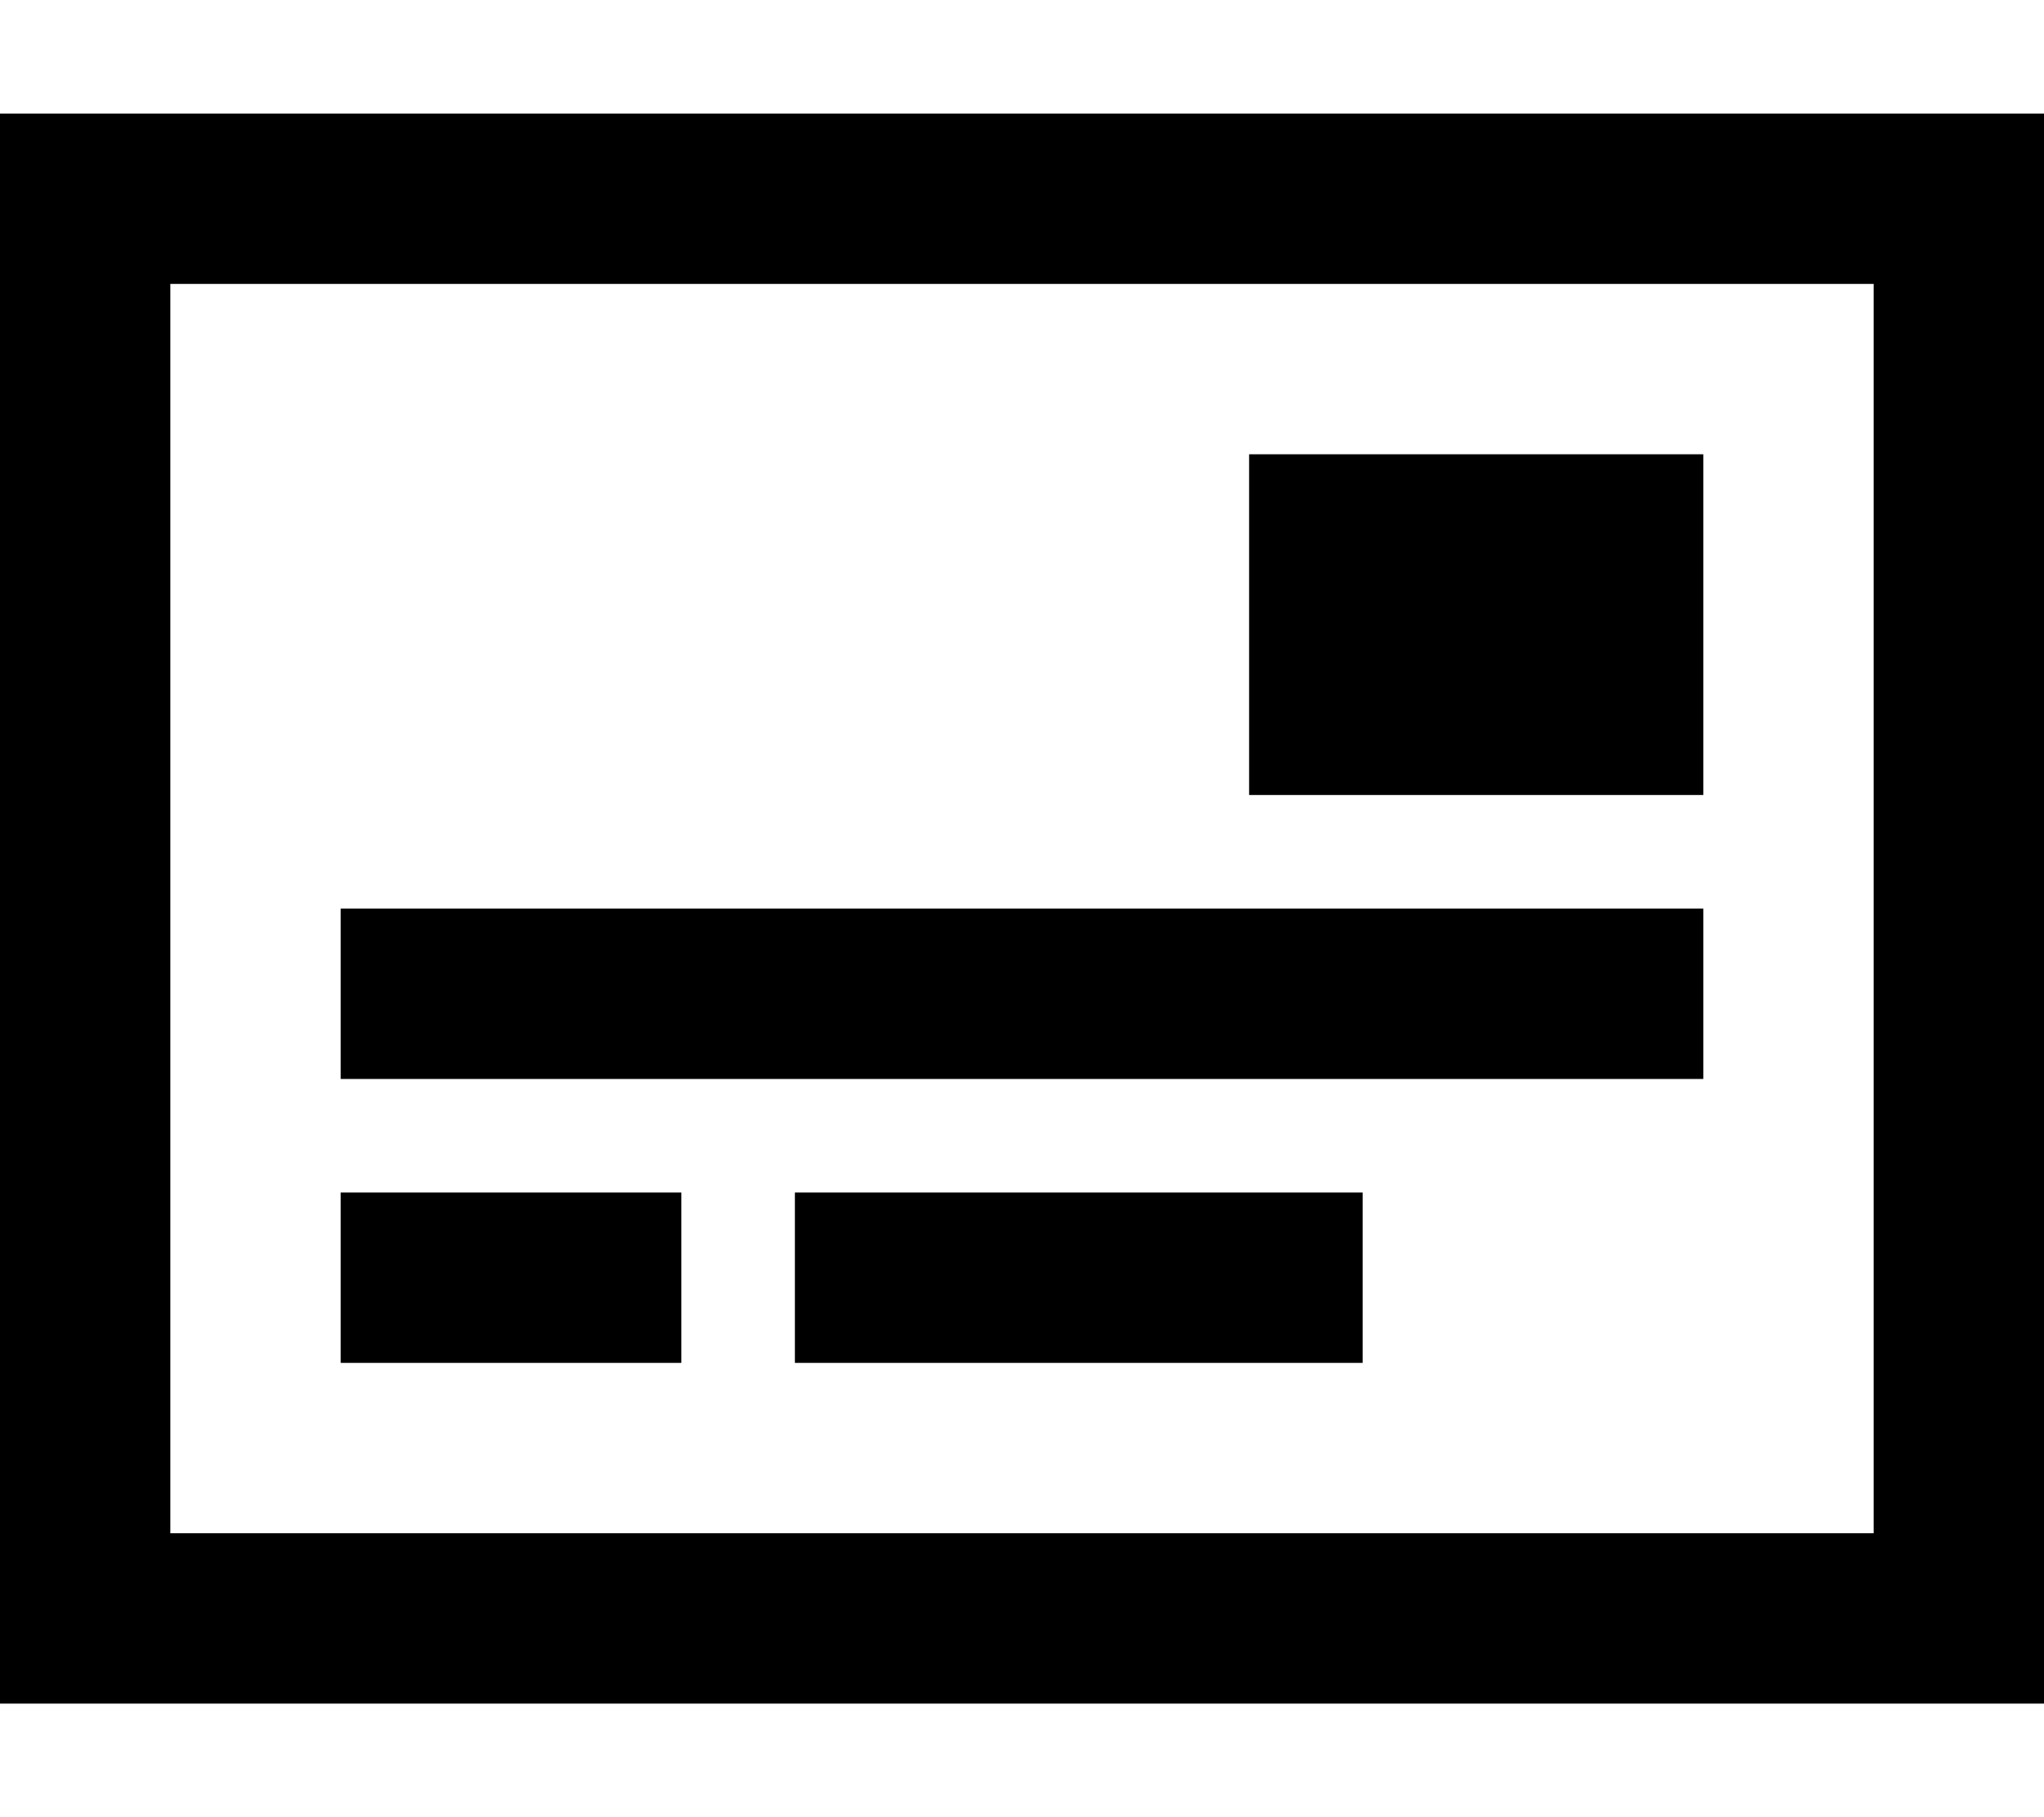
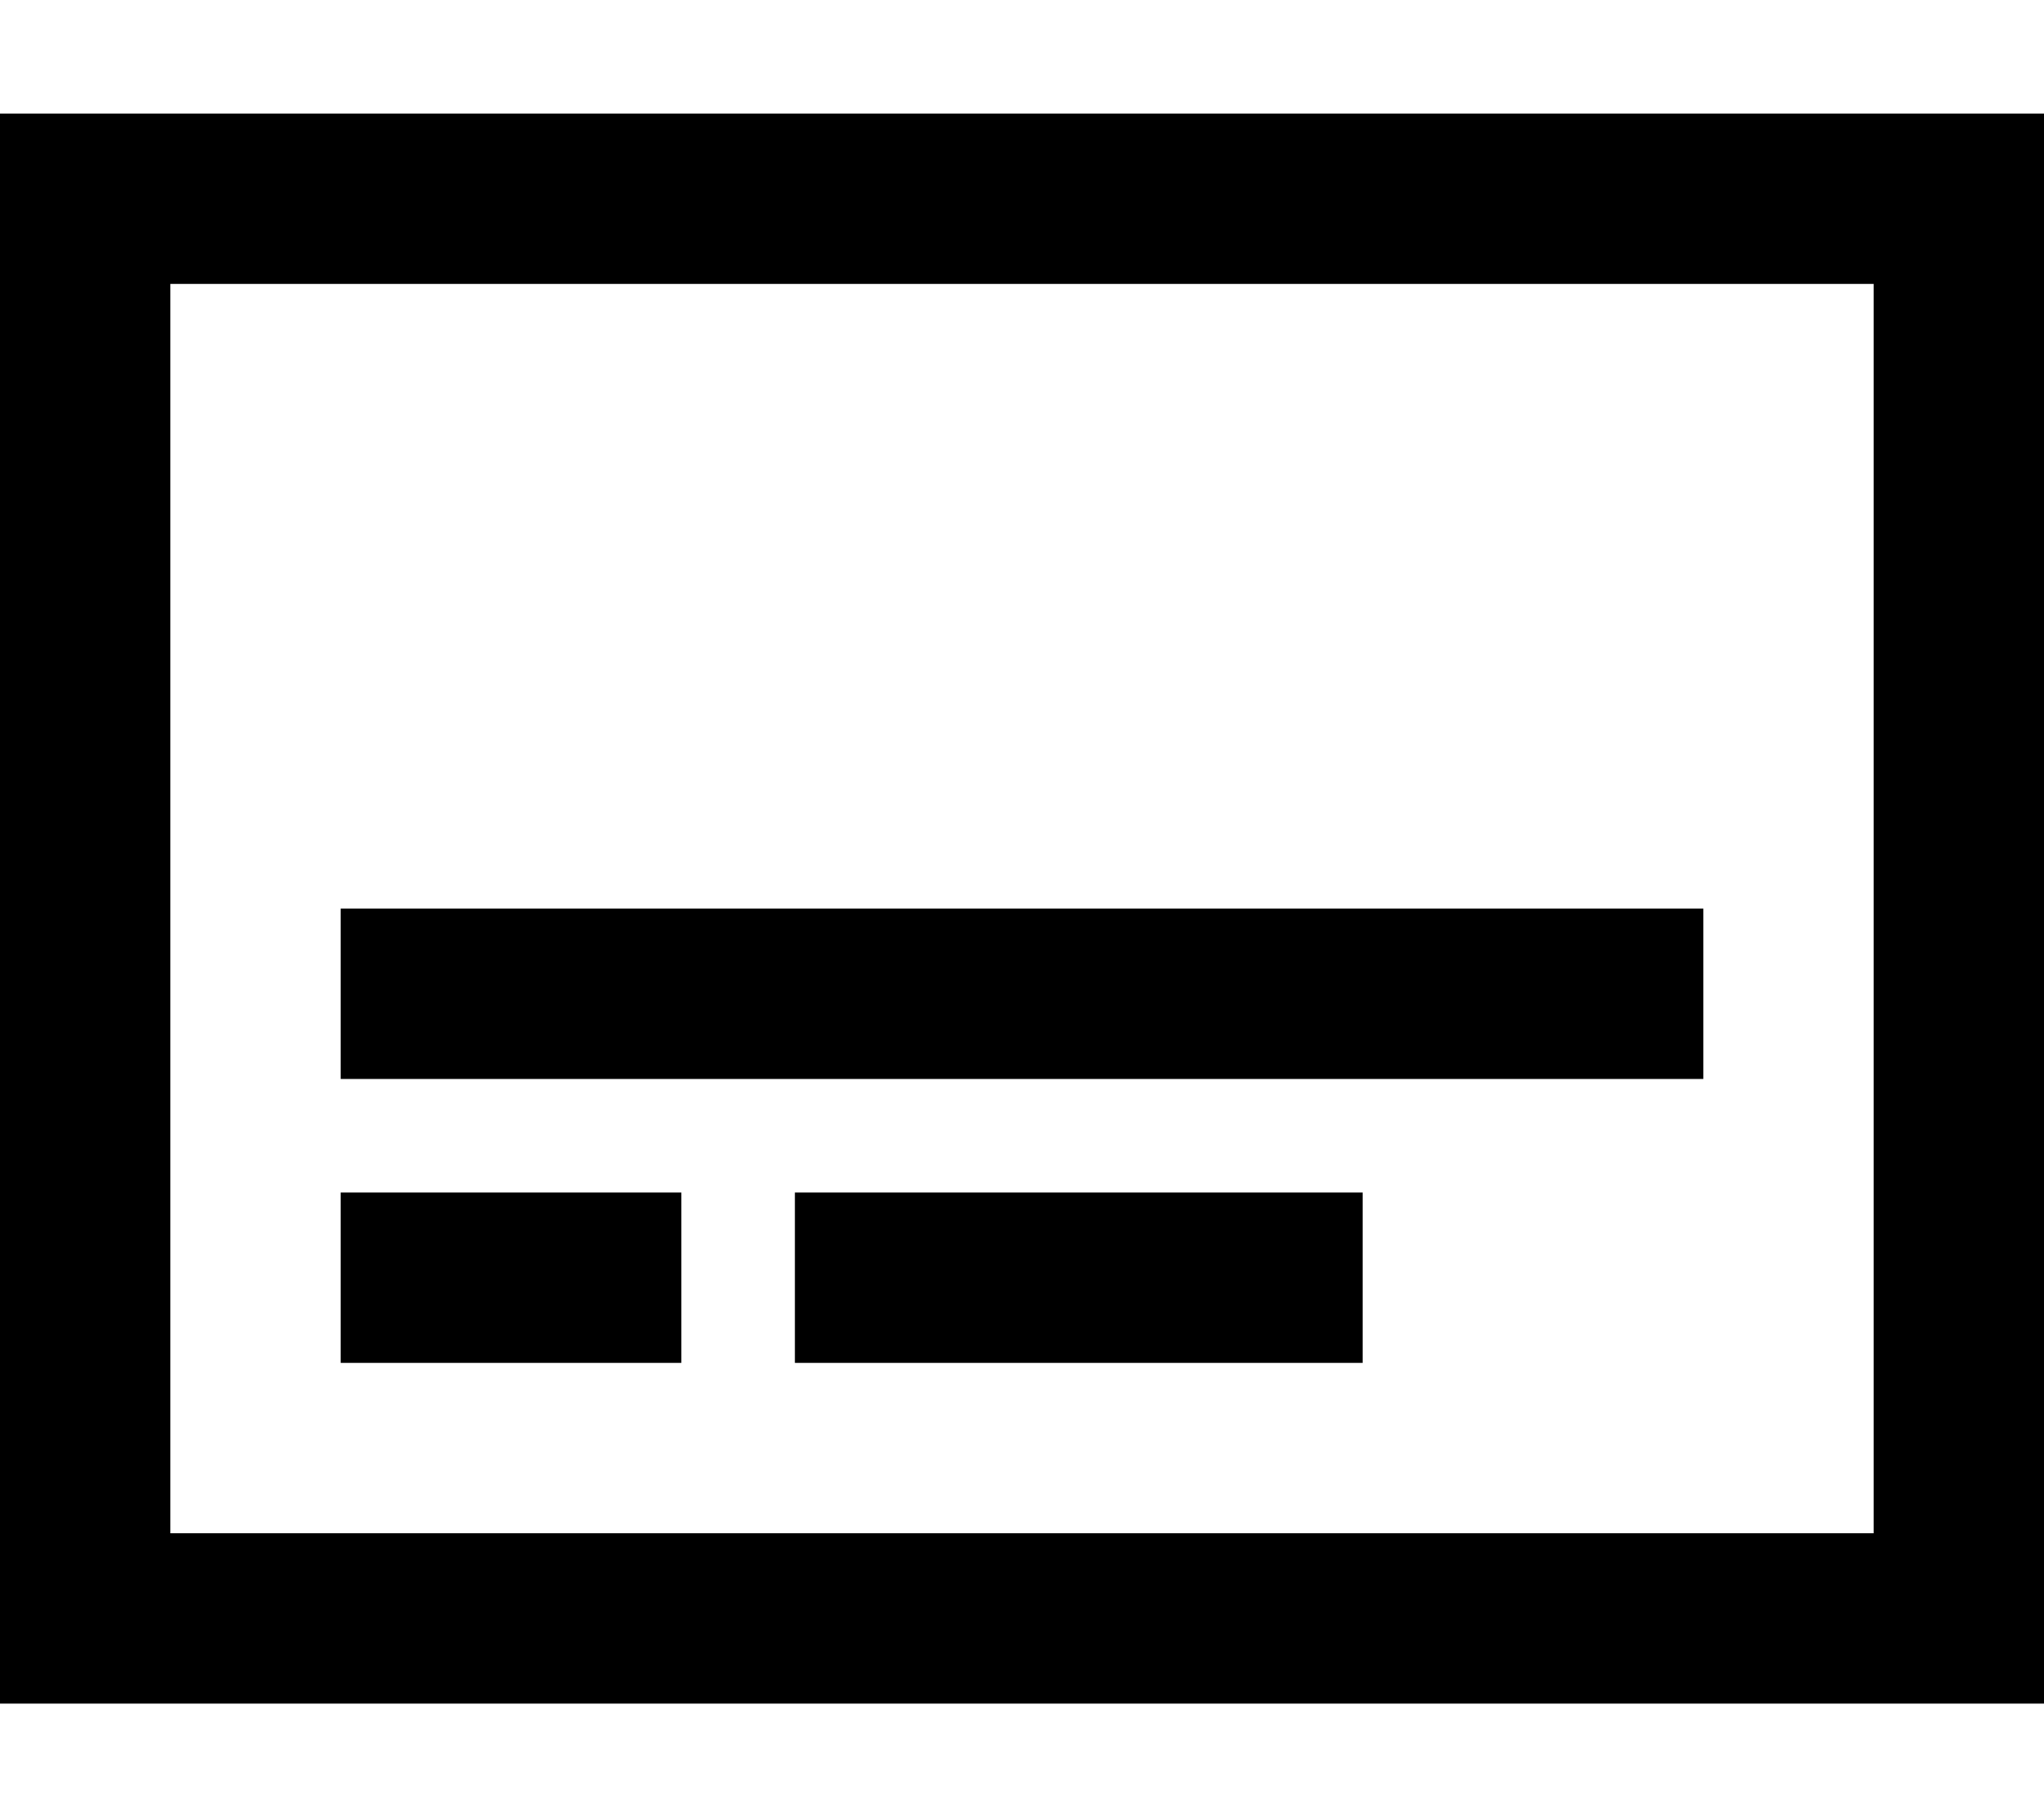
<svg xmlns="http://www.w3.org/2000/svg" viewBox="0 0 576 512">
-   <path d="M48 80V432H528V80H48zM0 32H48 528h48V80 432v48H528 48 0V432 80 32zM96 336h96v48H96V336zm128 0H384v48H224V336zM96 256H480v48H96V256zM480 128v96H352V128H480z" />
+   <path d="M48 80V432H528V80H48zM0 32H48 528h48V80 432v48H528 48 0V432 80 32zM96 336h96v48H96V336zm128 0H384v48H224V336zM96 256H480v48H96V256zM480 128H352V128H480z" />
</svg>